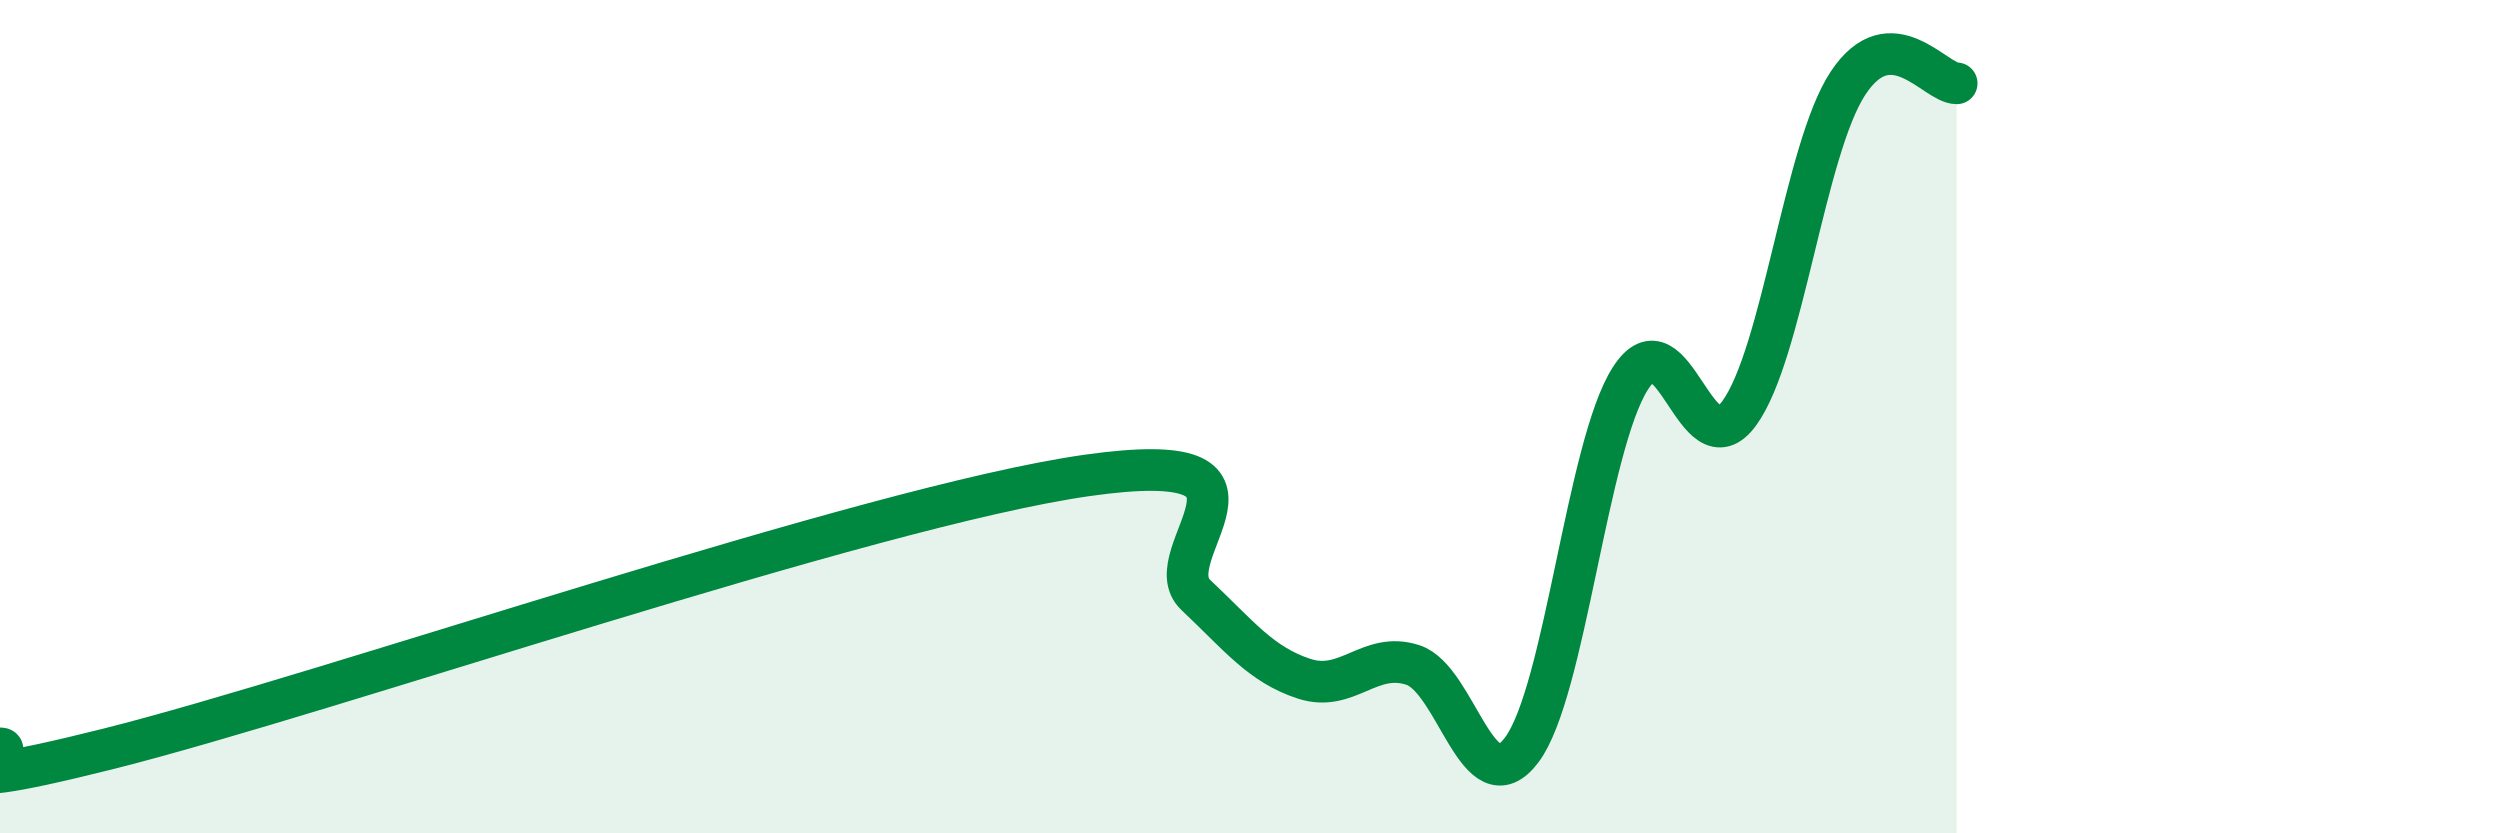
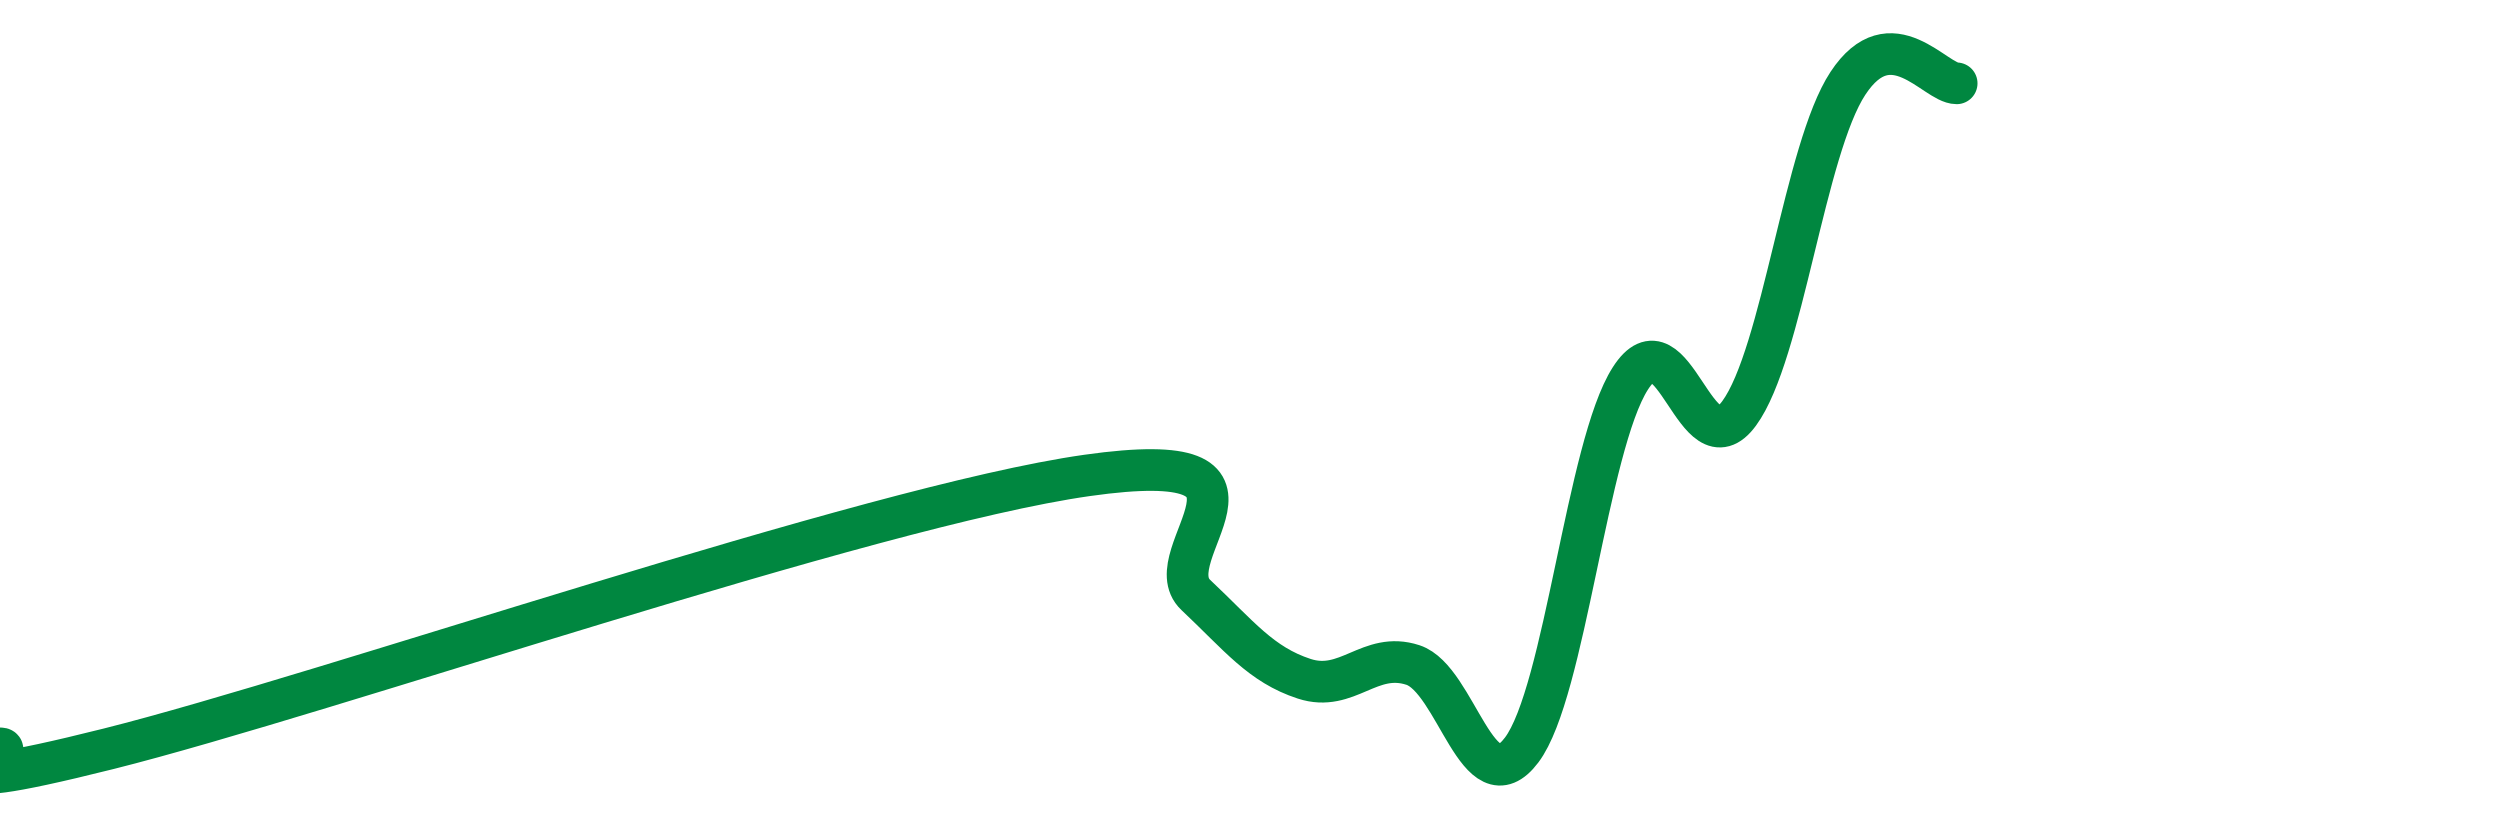
<svg xmlns="http://www.w3.org/2000/svg" width="60" height="20" viewBox="0 0 60 20">
-   <path d="M 0,17.96 C 0.52,17.96 -2.61,19.28 2.61,17.97 C 7.83,16.66 20.87,12.15 26.09,11.41 C 31.31,10.67 27.66,13.3 28.7,14.28 C 29.74,15.26 30.26,15.95 31.3,16.29 C 32.34,16.63 32.87,15.62 33.91,15.96 C 34.95,16.3 35.48,19.38 36.52,18 C 37.56,16.62 38.09,10.7 39.13,9.08 C 40.17,7.46 40.7,11.34 41.74,9.92 C 42.78,8.5 43.31,3.58 44.35,2 C 45.39,0.42 46.44,2 46.96,2L46.96 20L0 20Z" fill="#008740" opacity="0.1" stroke-linecap="round" stroke-linejoin="round" />
  <path d="M 0,17.96 C 0.52,17.96 -2.61,19.28 2.61,17.97 C 7.83,16.66 20.87,12.15 26.09,11.41 C 31.31,10.67 27.66,13.3 28.7,14.28 C 29.74,15.26 30.26,15.95 31.3,16.29 C 32.34,16.63 32.87,15.62 33.91,15.96 C 34.95,16.3 35.48,19.38 36.52,18 C 37.56,16.62 38.09,10.7 39.13,9.08 C 40.17,7.46 40.7,11.34 41.74,9.92 C 42.78,8.5 43.31,3.58 44.35,2 C 45.39,0.42 46.44,2 46.96,2" stroke="#008740" stroke-width="1" fill="none" stroke-linecap="round" stroke-linejoin="round" />
</svg>